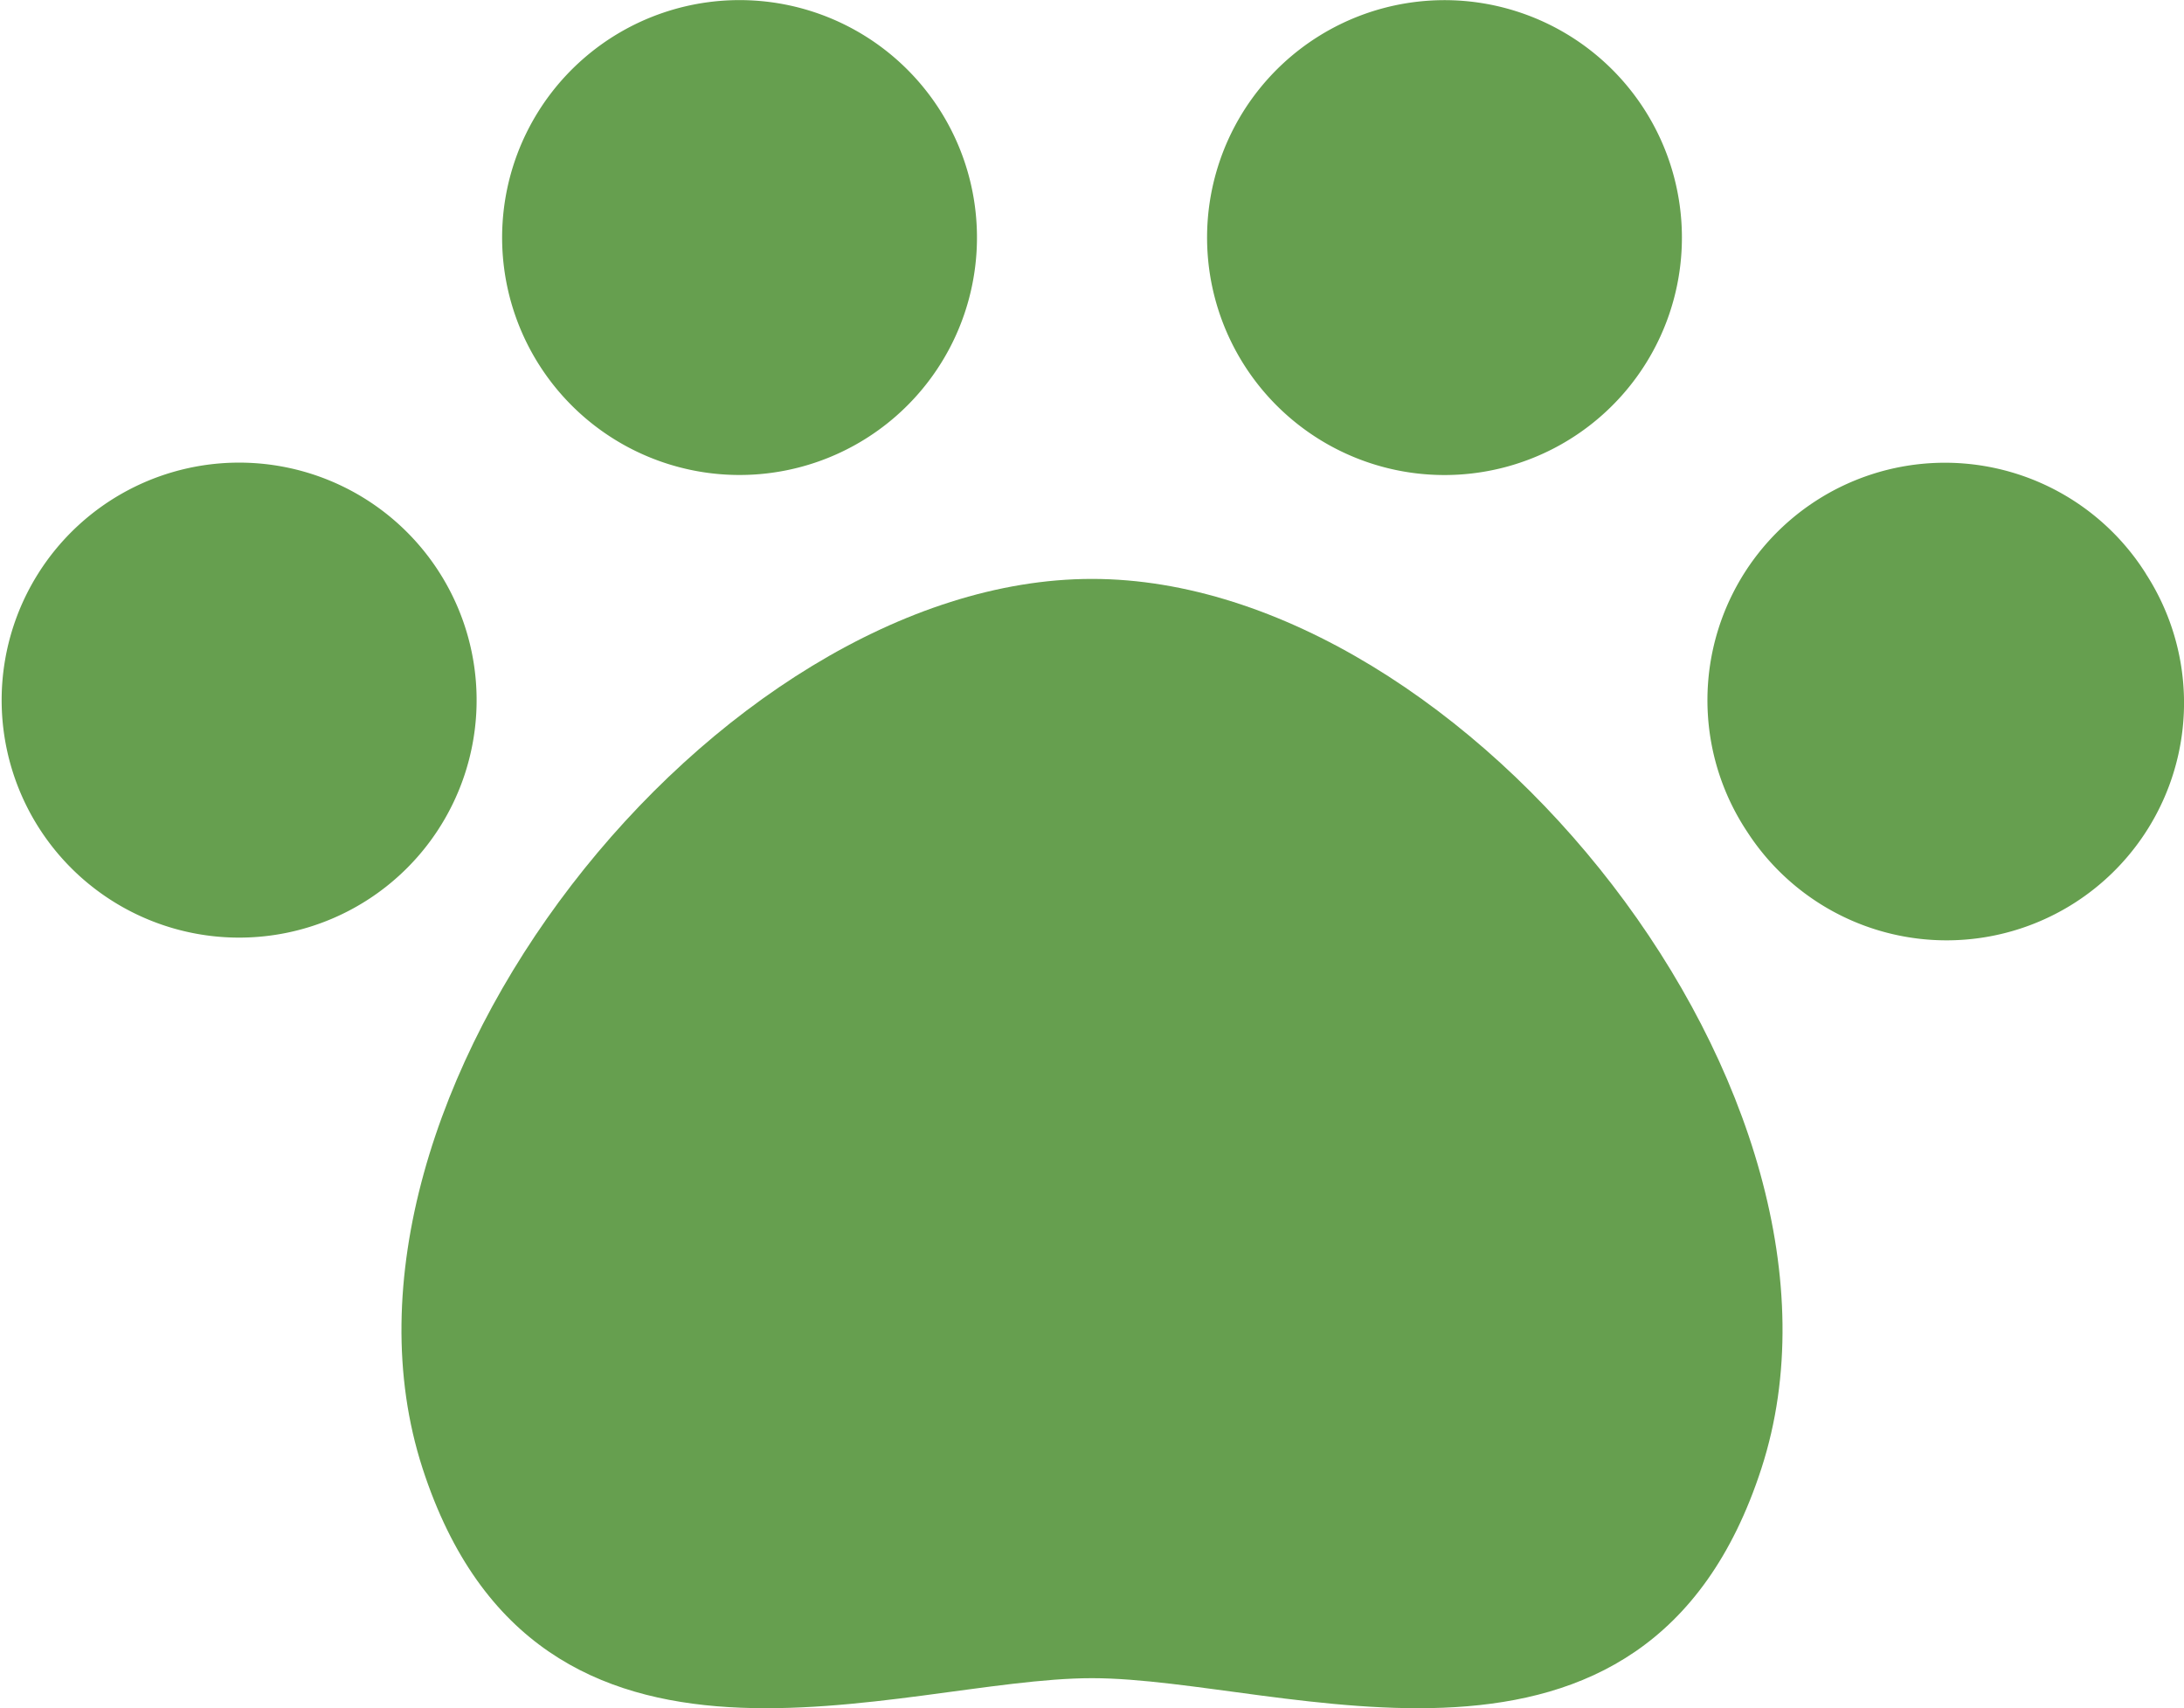
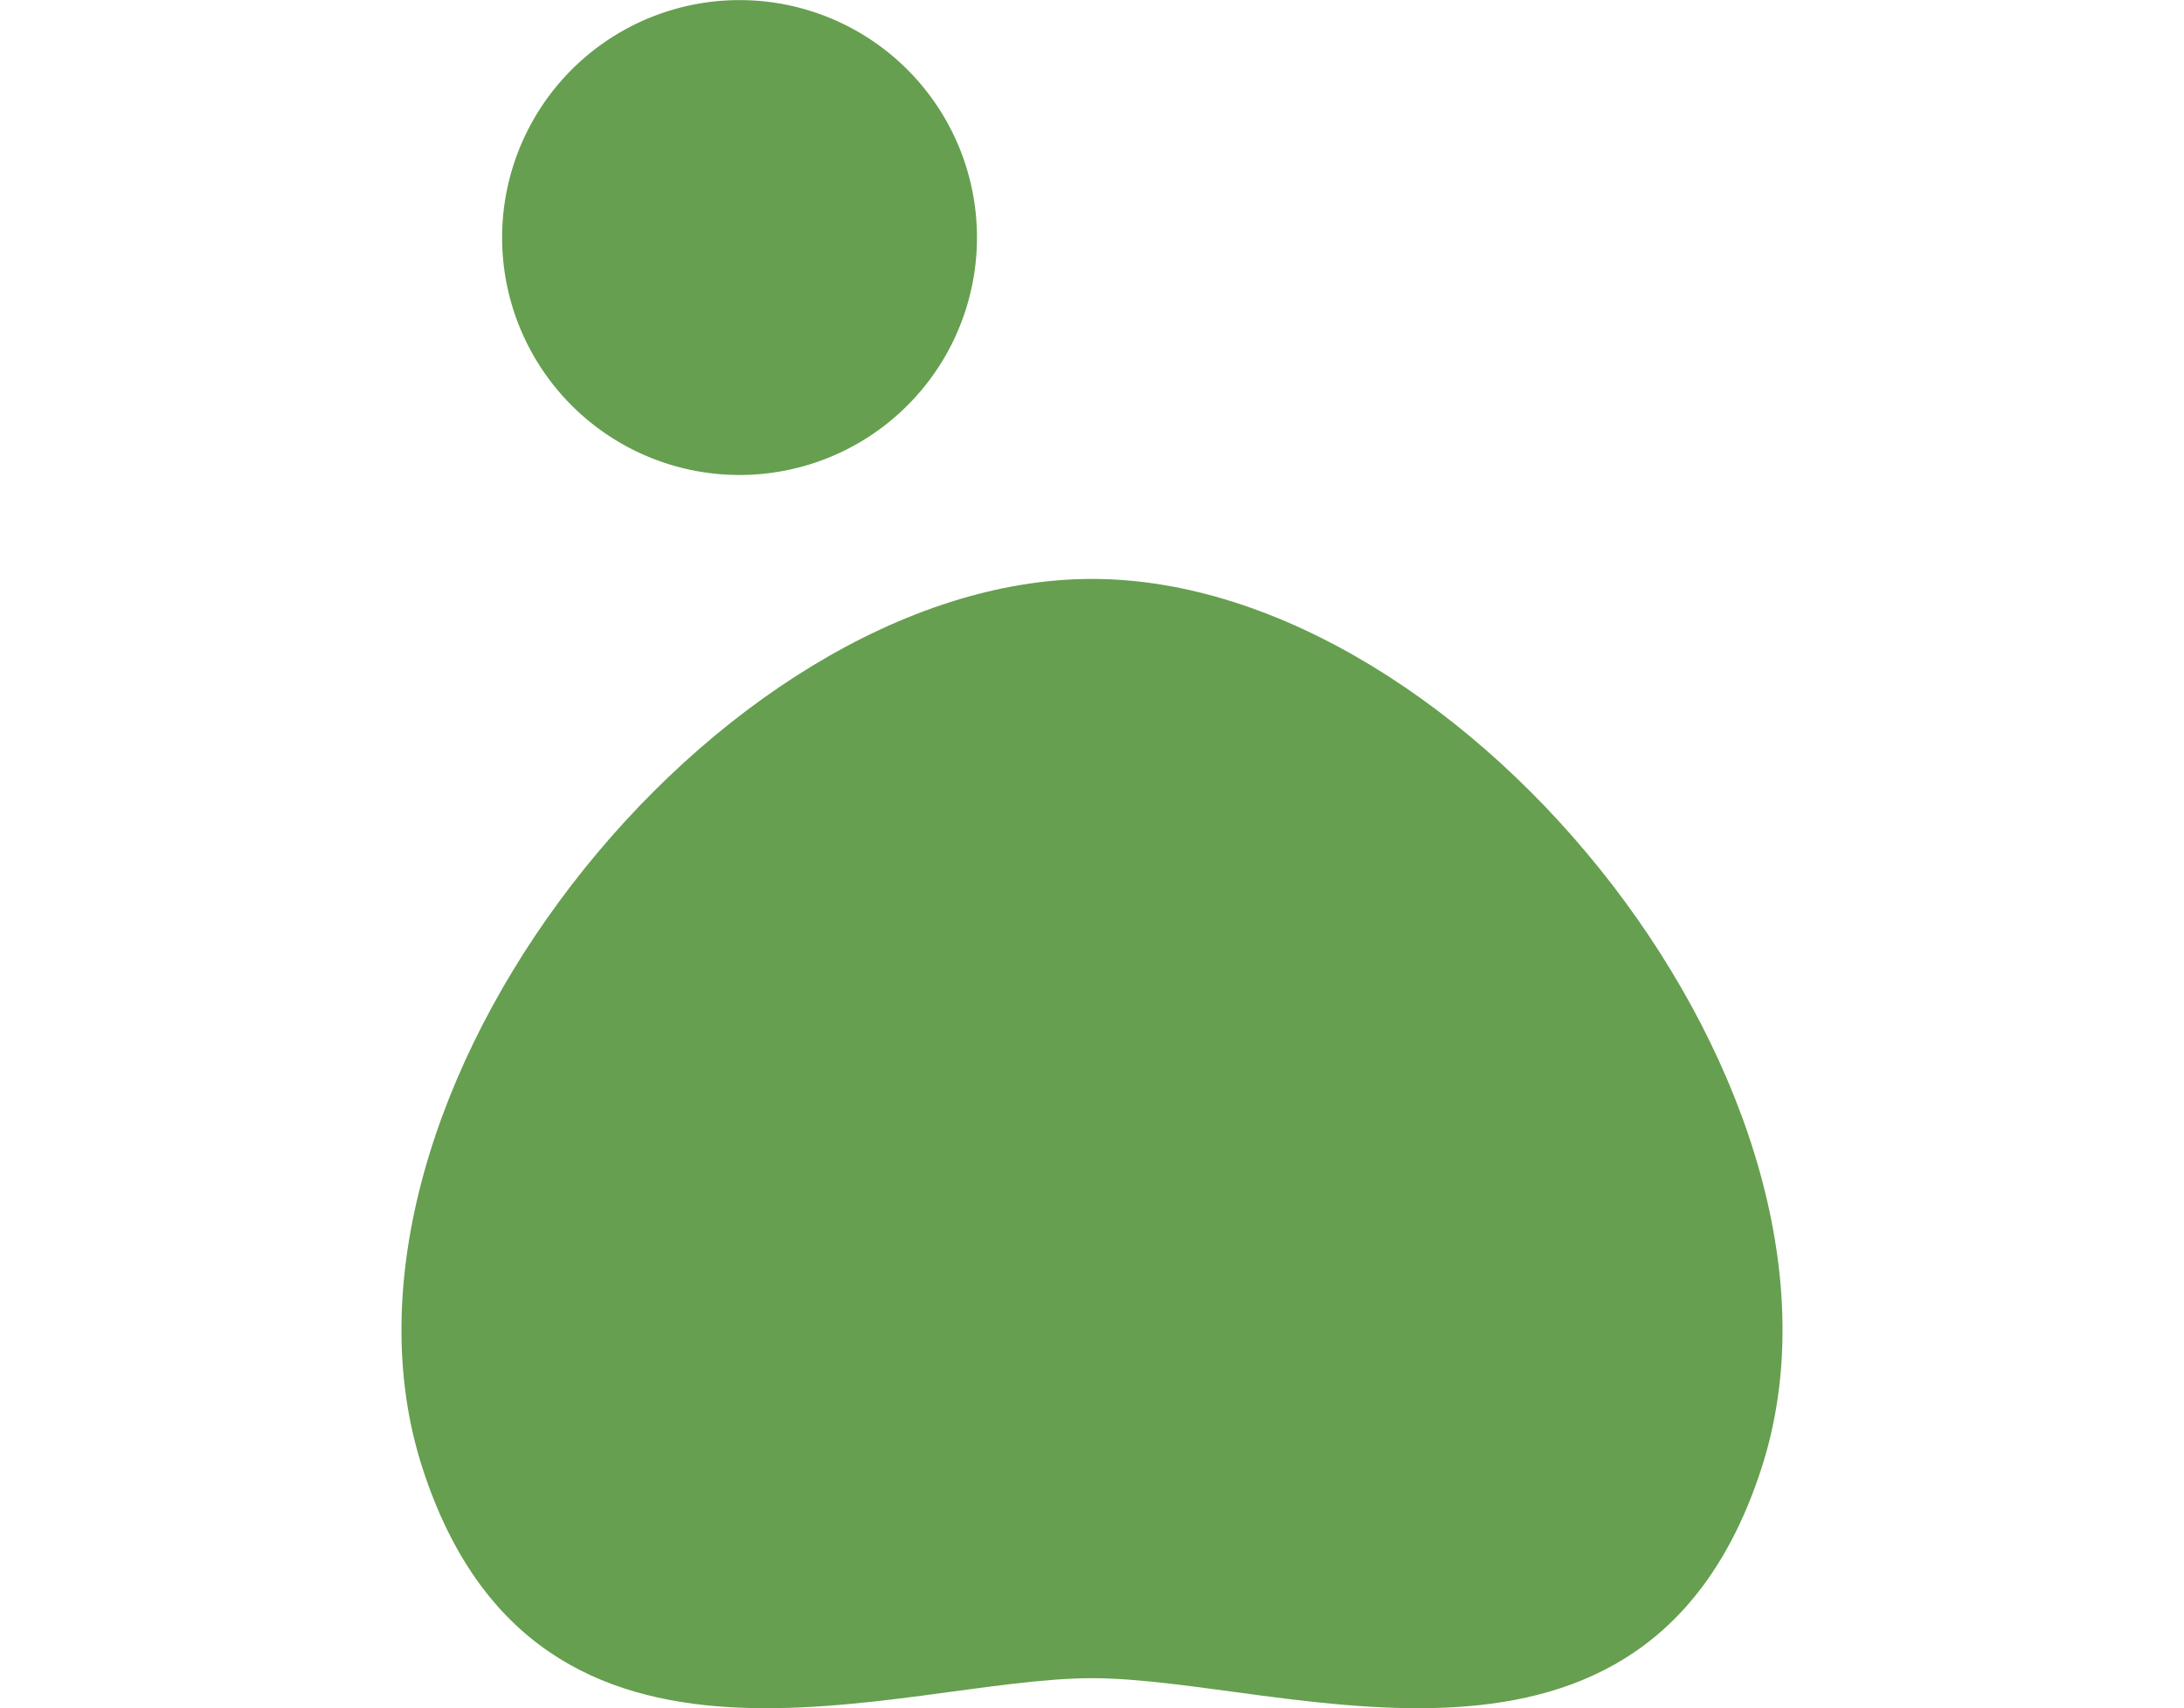
<svg xmlns="http://www.w3.org/2000/svg" width="38" height="29.72">
  <g fill="#669f4f">
    <path data-name="パス 16913" d="M14.206 8.041A4.131 4.131 0 1 0 8.959 5.47a4.131 4.131 0 0 0 5.247 2.571Z" />
-     <path data-name="パス 16914" d="M7.6 14.471a4.132 4.132 0 1 0-6.937-4.49 4.132 4.132 0 0 0 6.937 4.49Z" />
-     <path data-name="パス 16915" d="M23.795 8.042a4.131 4.131 0 1 0-2.57-5.247 4.132 4.132 0 0 0 2.57 5.247Z" />
    <path data-name="パス 16916" d="M19 10.072c-6.529 0-13.734 9.041-11.648 15.474 2.014 6.211 8.305 3.651 11.648 3.651s9.635 2.56 11.648-3.651C32.734 19.113 25.529 10.072 19 10.072Z" />
-     <path data-name="パス 16917" d="M37.338 9.983a4.132 4.132 0 1 0-6.937 4.49 4.131 4.131 0 0 0 6.937-4.488Z" />
+     <path data-name="パス 16917" d="M37.338 9.983Z" />
  </g>
</svg>